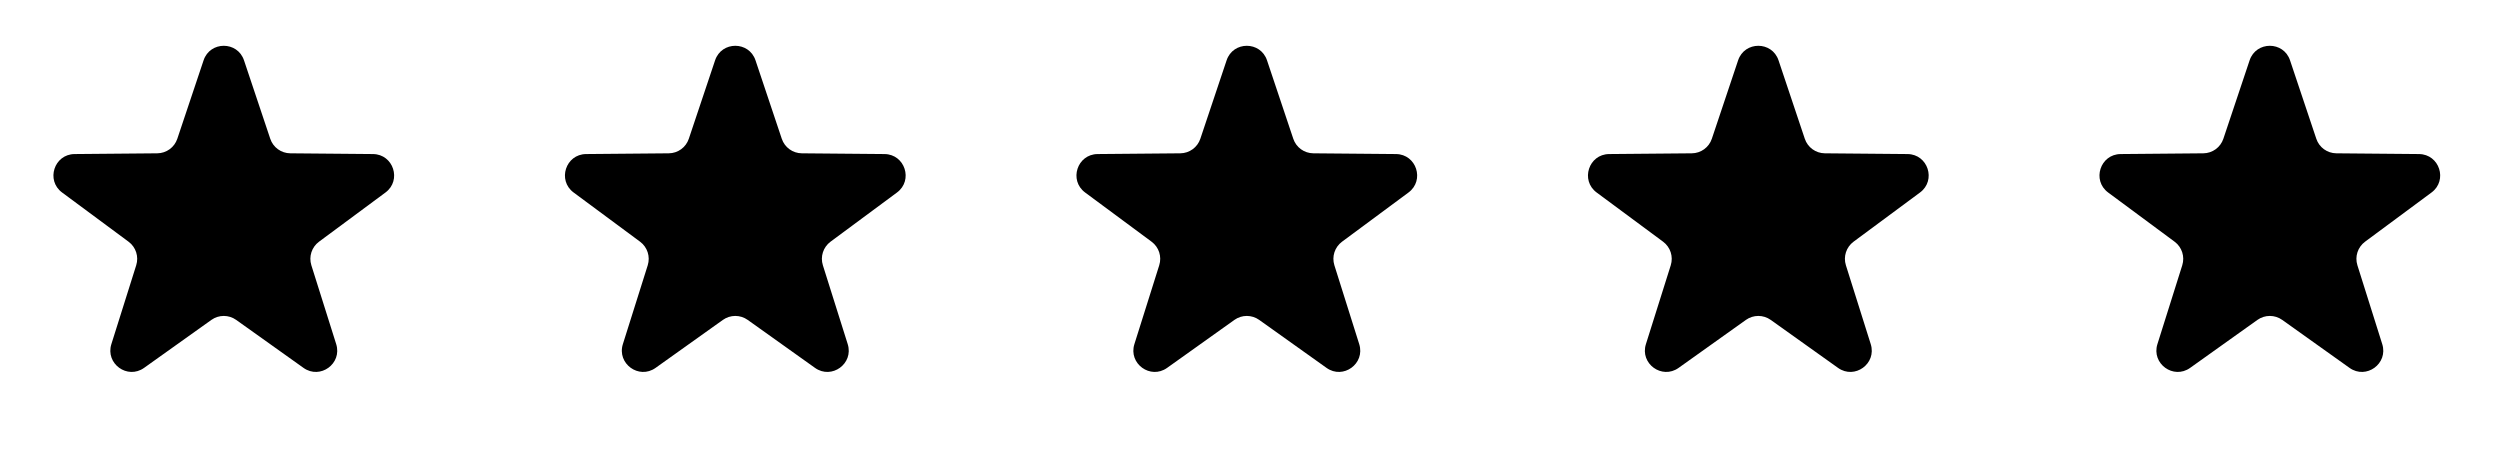
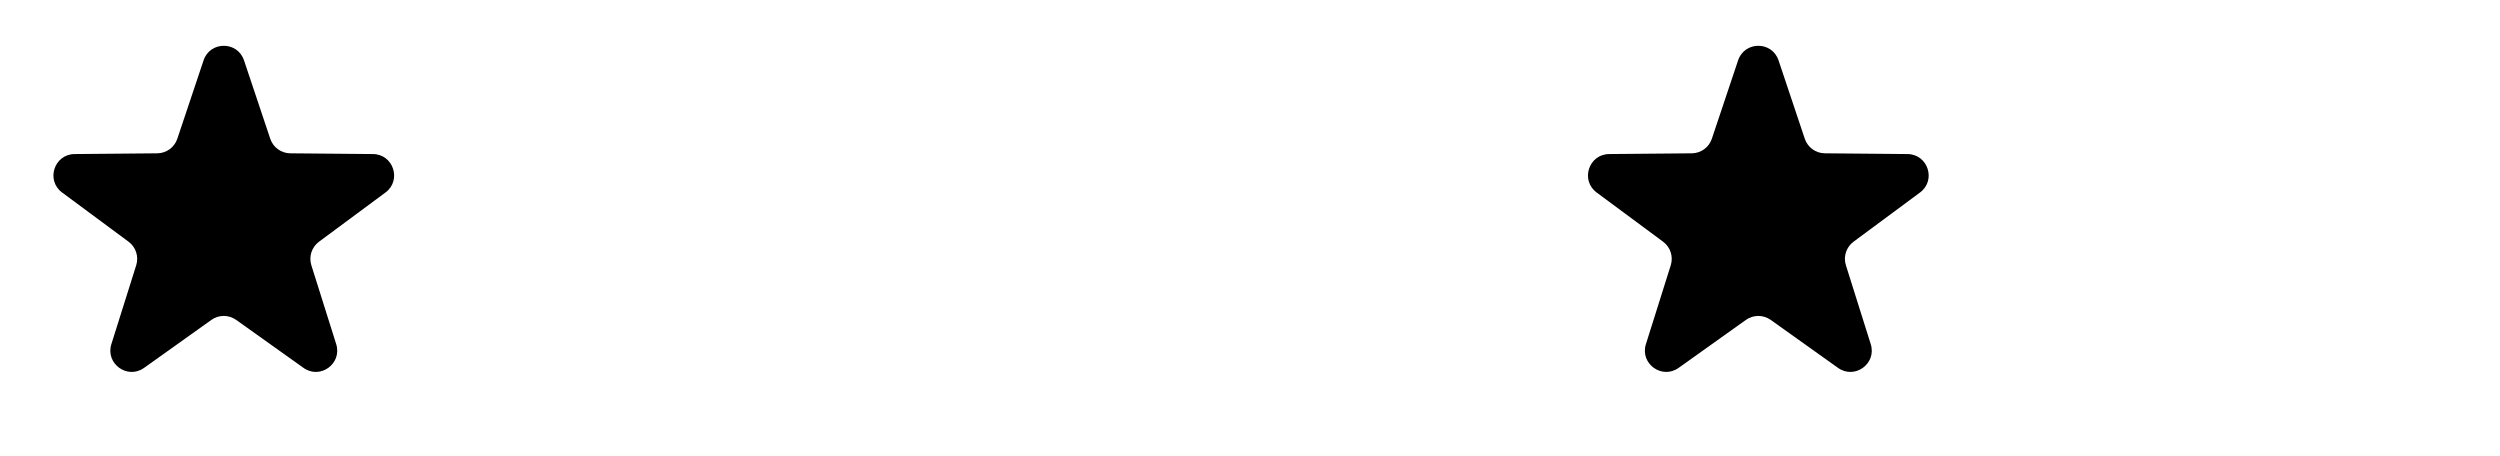
<svg xmlns="http://www.w3.org/2000/svg" width="148" height="27" viewBox="0 0 148 27" fill="none">
  <path d="M12.052 3.572C12.436 2.424 14.06 2.424 14.445 3.572L15.999 8.215C16.17 8.726 16.646 9.071 17.184 9.076L22.081 9.12C23.291 9.131 23.793 10.676 22.82 11.396L18.885 14.309C18.452 14.63 18.271 15.189 18.432 15.703L19.903 20.373C20.267 21.527 18.953 22.482 17.968 21.779L13.98 18.937C13.542 18.625 12.954 18.625 12.516 18.937L8.529 21.779C7.543 22.482 6.229 21.527 6.593 20.373L8.064 15.703C8.226 15.189 8.044 14.63 7.611 14.309L3.676 11.396C2.703 10.676 3.205 9.131 4.416 9.12L9.312 9.076C9.85 9.071 10.326 8.726 10.497 8.215L12.052 3.572Z" fill="black" />
-   <path d="M42.333 3.572C42.718 2.424 44.342 2.424 44.726 3.572L46.281 8.215C46.452 8.726 46.928 9.071 47.466 9.076L52.362 9.12C53.573 9.131 54.075 10.676 53.102 11.396L49.166 14.309C48.734 14.63 48.552 15.189 48.714 15.703L50.185 20.373C50.549 21.527 49.235 22.482 48.249 21.779L44.262 18.937C43.824 18.625 43.236 18.625 42.797 18.937L38.81 21.779C37.824 22.482 36.511 21.527 36.874 20.373L38.346 15.703C38.507 15.189 38.325 14.63 37.893 14.309L33.958 11.396C32.985 10.676 33.486 9.131 34.697 9.12L39.593 9.076C40.132 9.071 40.607 8.726 40.778 8.215L42.333 3.572Z" fill="black" />
-   <path d="M72.615 3.572C72.999 2.424 74.623 2.424 75.007 3.572L76.562 8.215C76.733 8.726 77.209 9.071 77.748 9.076L82.644 9.12C83.854 9.131 84.356 10.676 83.383 11.396L79.448 14.309C79.015 14.63 78.834 15.189 78.995 15.703L80.466 20.373C80.83 21.527 79.516 22.482 78.531 21.779L74.543 18.937C74.105 18.625 73.517 18.625 73.079 18.937L69.092 21.779C68.106 22.482 66.792 21.527 67.156 20.373L68.627 15.703C68.789 15.189 68.607 14.63 68.174 14.309L64.239 11.396C63.266 10.676 63.768 9.131 64.979 9.12L69.875 9.076C70.413 9.071 70.889 8.726 71.06 8.215L72.615 3.572Z" fill="black" />
  <path d="M102.896 3.572C103.281 2.424 104.905 2.424 105.289 3.572L106.844 8.215C107.015 8.726 107.491 9.071 108.029 9.076L112.925 9.12C114.136 9.131 114.638 10.676 113.665 11.396L109.729 14.309C109.297 14.63 109.115 15.189 109.277 15.703L110.748 20.373C111.112 21.527 109.798 22.482 108.812 21.779L104.825 18.937C104.387 18.625 103.799 18.625 103.36 18.937L99.373 21.779C98.387 22.482 97.074 21.527 97.438 20.373L98.909 15.703C99.07 15.189 98.888 14.63 98.456 14.309L94.521 11.396C93.548 10.676 94.049 9.131 95.26 9.12L100.156 9.076C100.694 9.071 101.17 8.726 101.341 8.215L102.896 3.572Z" fill="black" />
-   <path d="M133.177 3.572C133.562 2.424 135.186 2.424 135.57 3.572L137.125 8.215C137.296 8.726 137.772 9.071 138.31 9.076L143.206 9.12C144.417 9.131 144.919 10.676 143.946 11.396L140.011 14.309C139.578 14.63 139.396 15.189 139.558 15.703L141.029 20.373C141.393 21.527 140.079 22.482 139.093 21.779L135.106 18.937C134.668 18.625 134.08 18.625 133.641 18.937L129.655 21.779C128.669 22.482 127.355 21.527 127.719 20.373L129.19 15.703C129.351 15.189 129.17 14.63 128.737 14.309L124.802 11.396C123.829 10.676 124.331 9.131 125.541 9.12L130.438 9.076C130.976 9.071 131.452 8.726 131.623 8.215L133.177 3.572Z" fill="black" />
</svg>